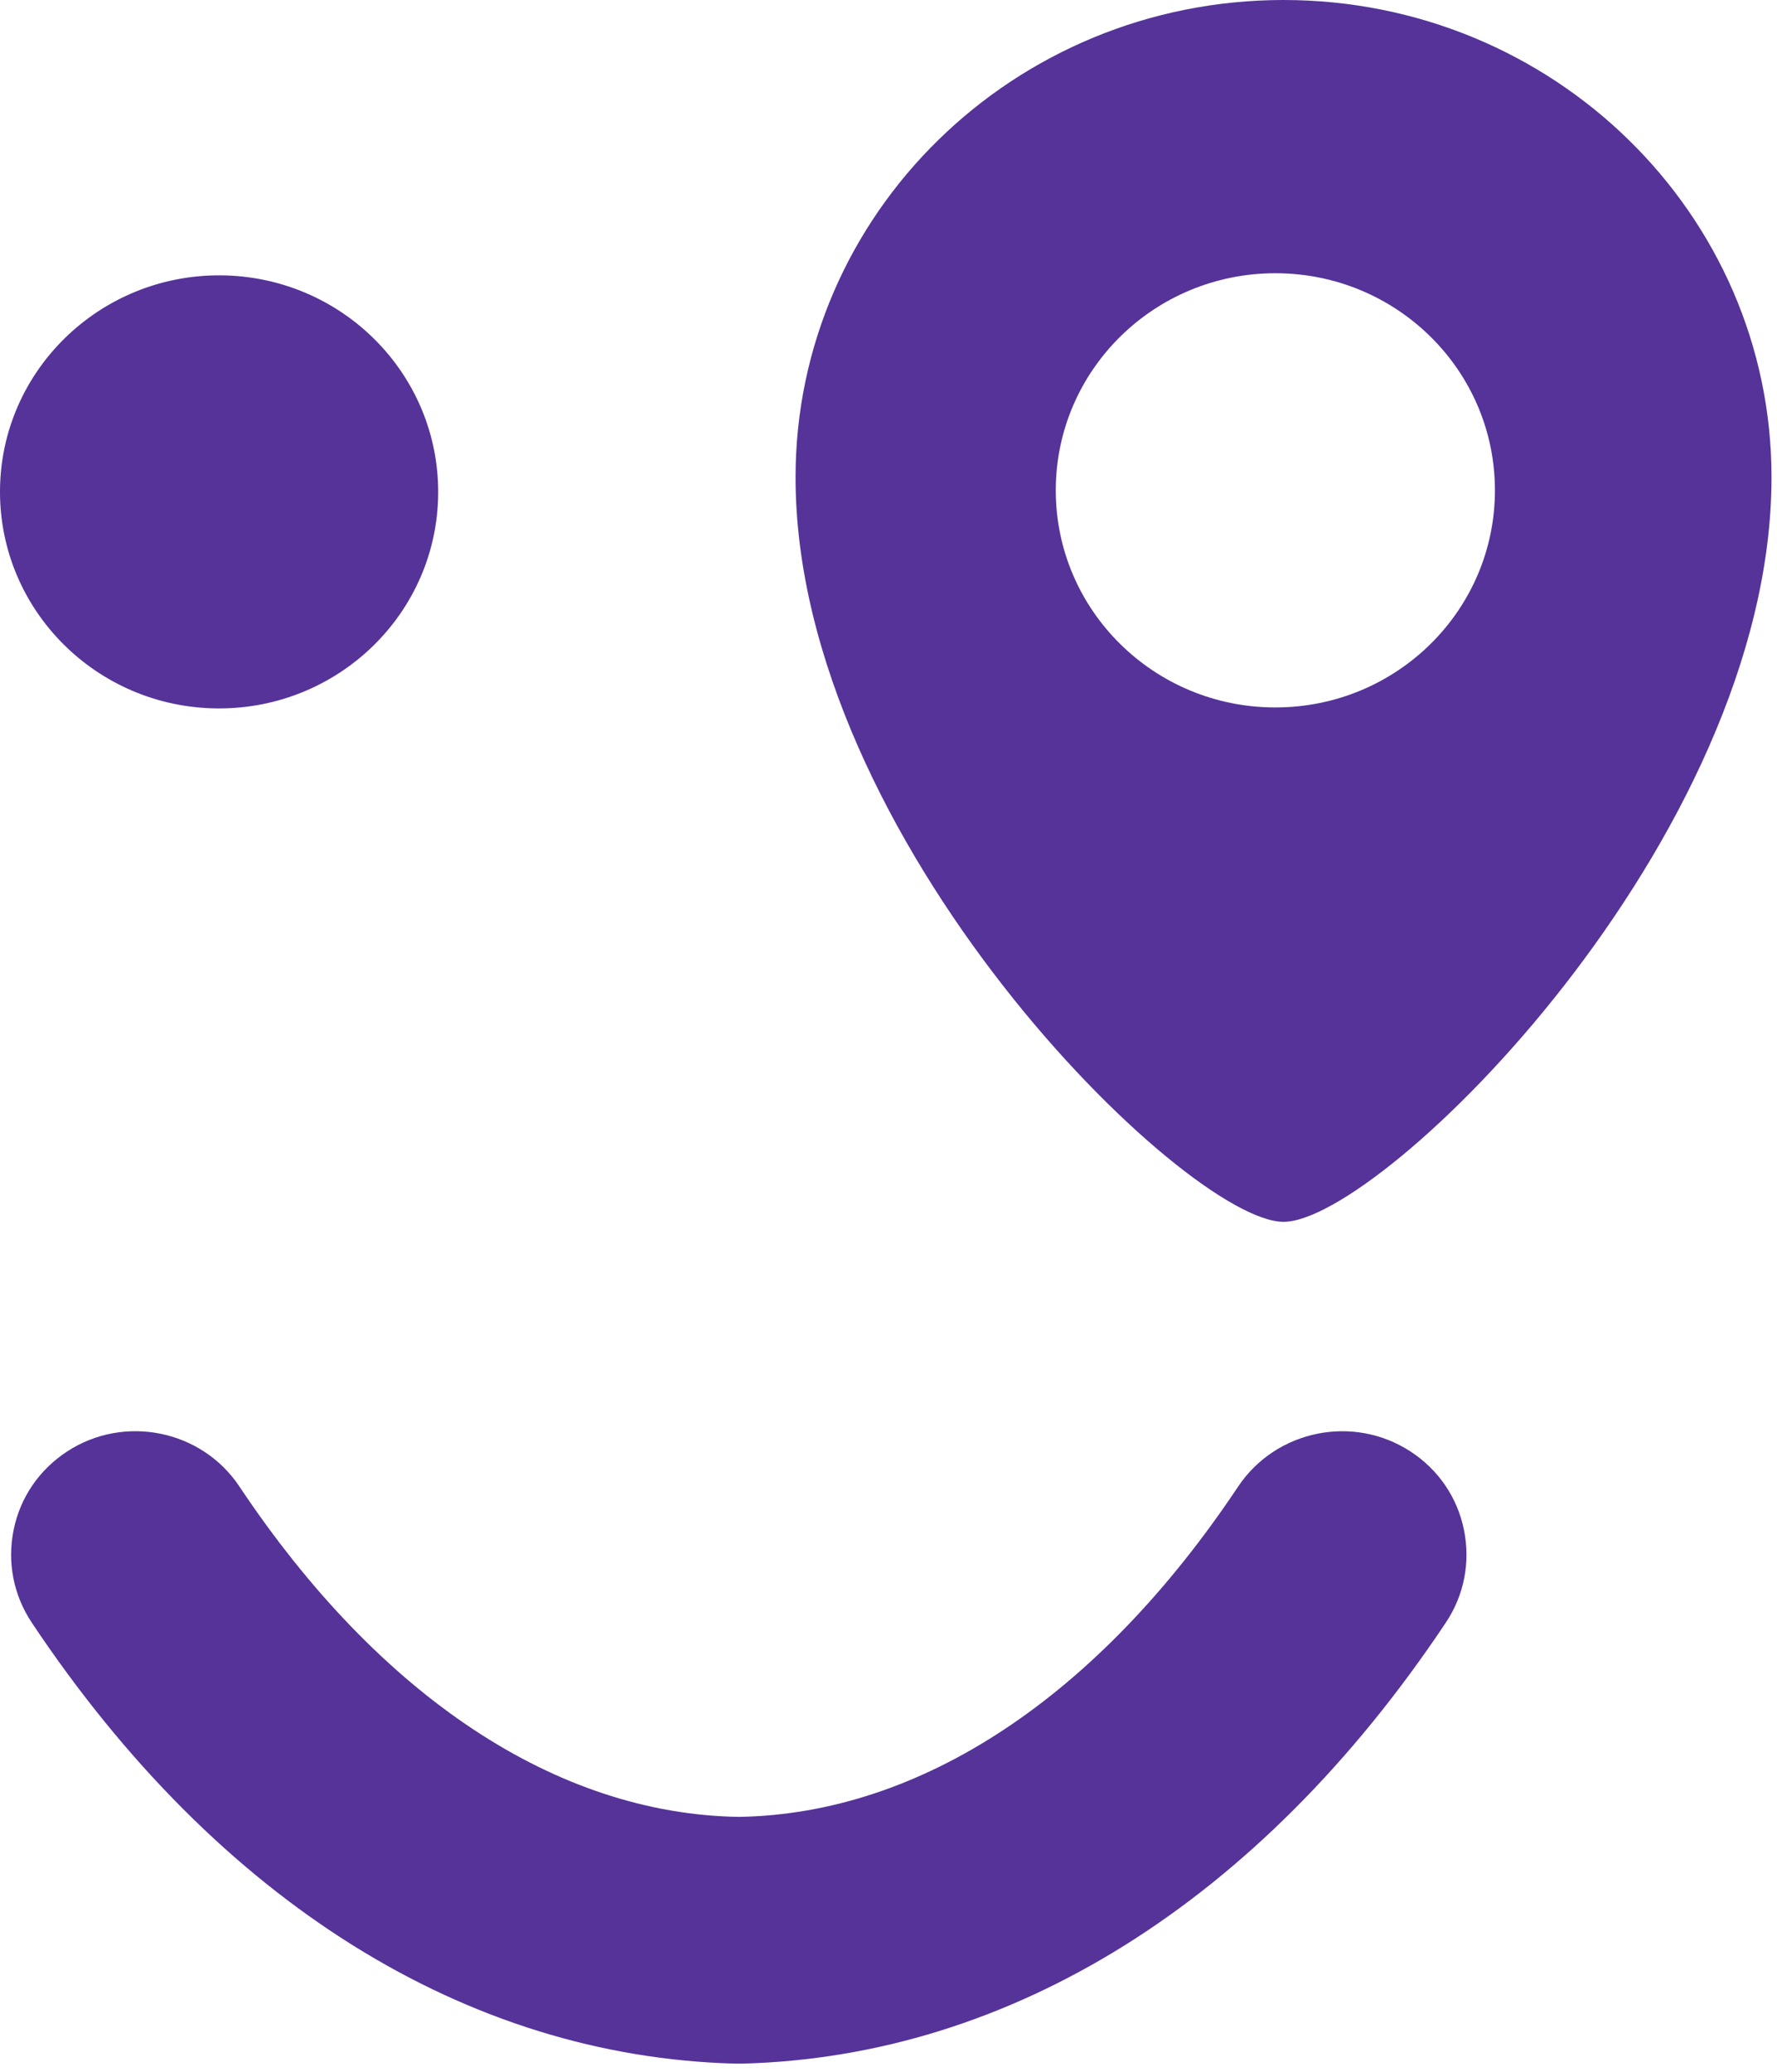
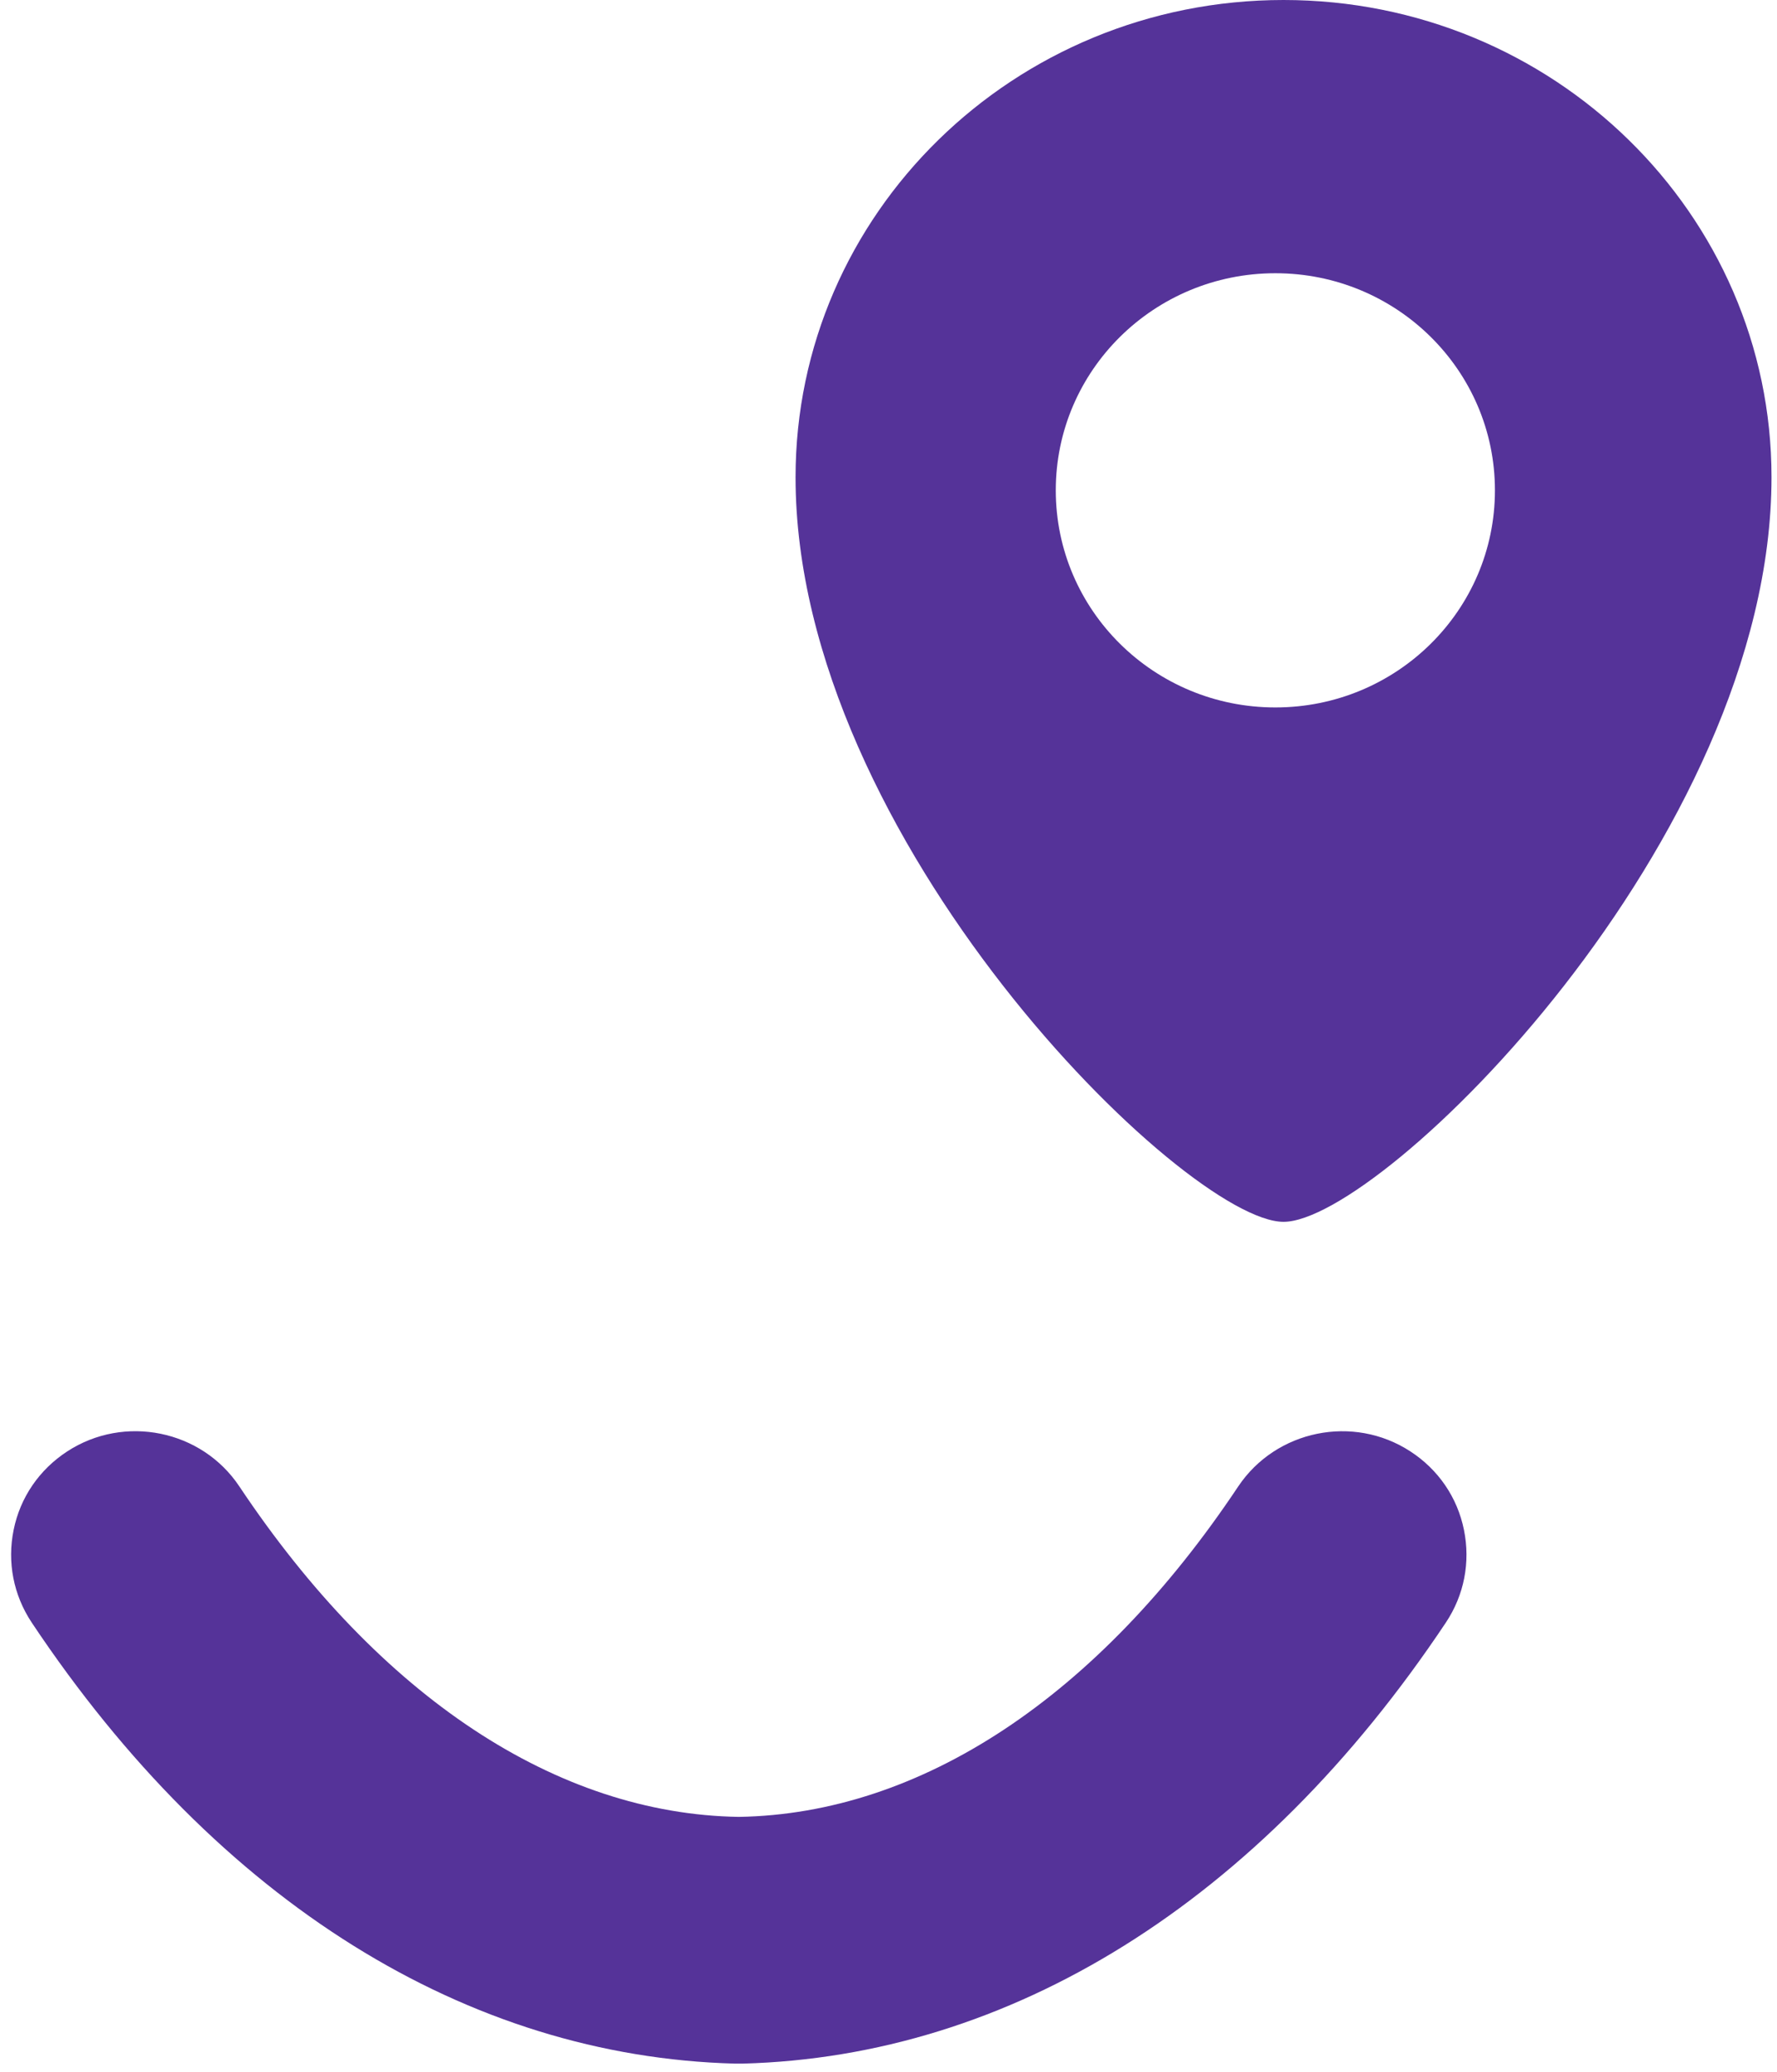
<svg xmlns="http://www.w3.org/2000/svg" width="193" height="225" viewBox="0 0 193 225" fill="none">
  <path fill-rule="evenodd" clip-rule="evenodd" d="M138.516 76.835C151.692 76.835 162.365 66.284 162.365 53.256C162.365 40.228 151.692 29.676 138.516 29.676C125.34 29.676 114.668 40.228 114.668 53.256C114.668 66.284 125.34 76.835 138.516 76.835ZM139.404 132.702C150.01 132.702 192.404 91.236 192.404 51.829C192.404 23.216 168.677 0 139.404 0C110.132 0 86.405 23.216 86.405 51.843C86.405 91.236 128.813 132.702 139.404 132.702Z" fill="#553399" />
-   <path d="M47.59 53.578C47.509 66.566 36.783 77.023 23.634 76.942C10.485 76.848 -0.08 66.243 0 53.269C0.081 40.295 10.808 29.824 23.957 29.905C37.106 29.999 47.671 40.591 47.59 53.578Z" fill="#553399" />
  <path d="M159 166.16C158.287 162.633 156.214 159.605 153.186 157.64C146.982 153.589 138.584 155.312 134.479 161.449C119.244 184.302 100.011 197.007 80.241 197.33C60.483 197.02 41.251 184.302 26.002 161.449C21.911 155.298 13.499 153.589 7.295 157.64C4.267 159.619 2.194 162.633 1.481 166.16C0.768 169.659 1.454 173.225 3.446 176.227C23.768 206.71 50.834 223.345 79.783 224.126C79.891 224.126 80.079 224.126 80.241 224.126C80.402 224.126 80.577 224.126 80.698 224.126C109.648 223.345 136.713 206.697 157.035 176.227C159.027 173.239 159.714 169.659 159 166.16Z" fill="#553399" />
</svg>